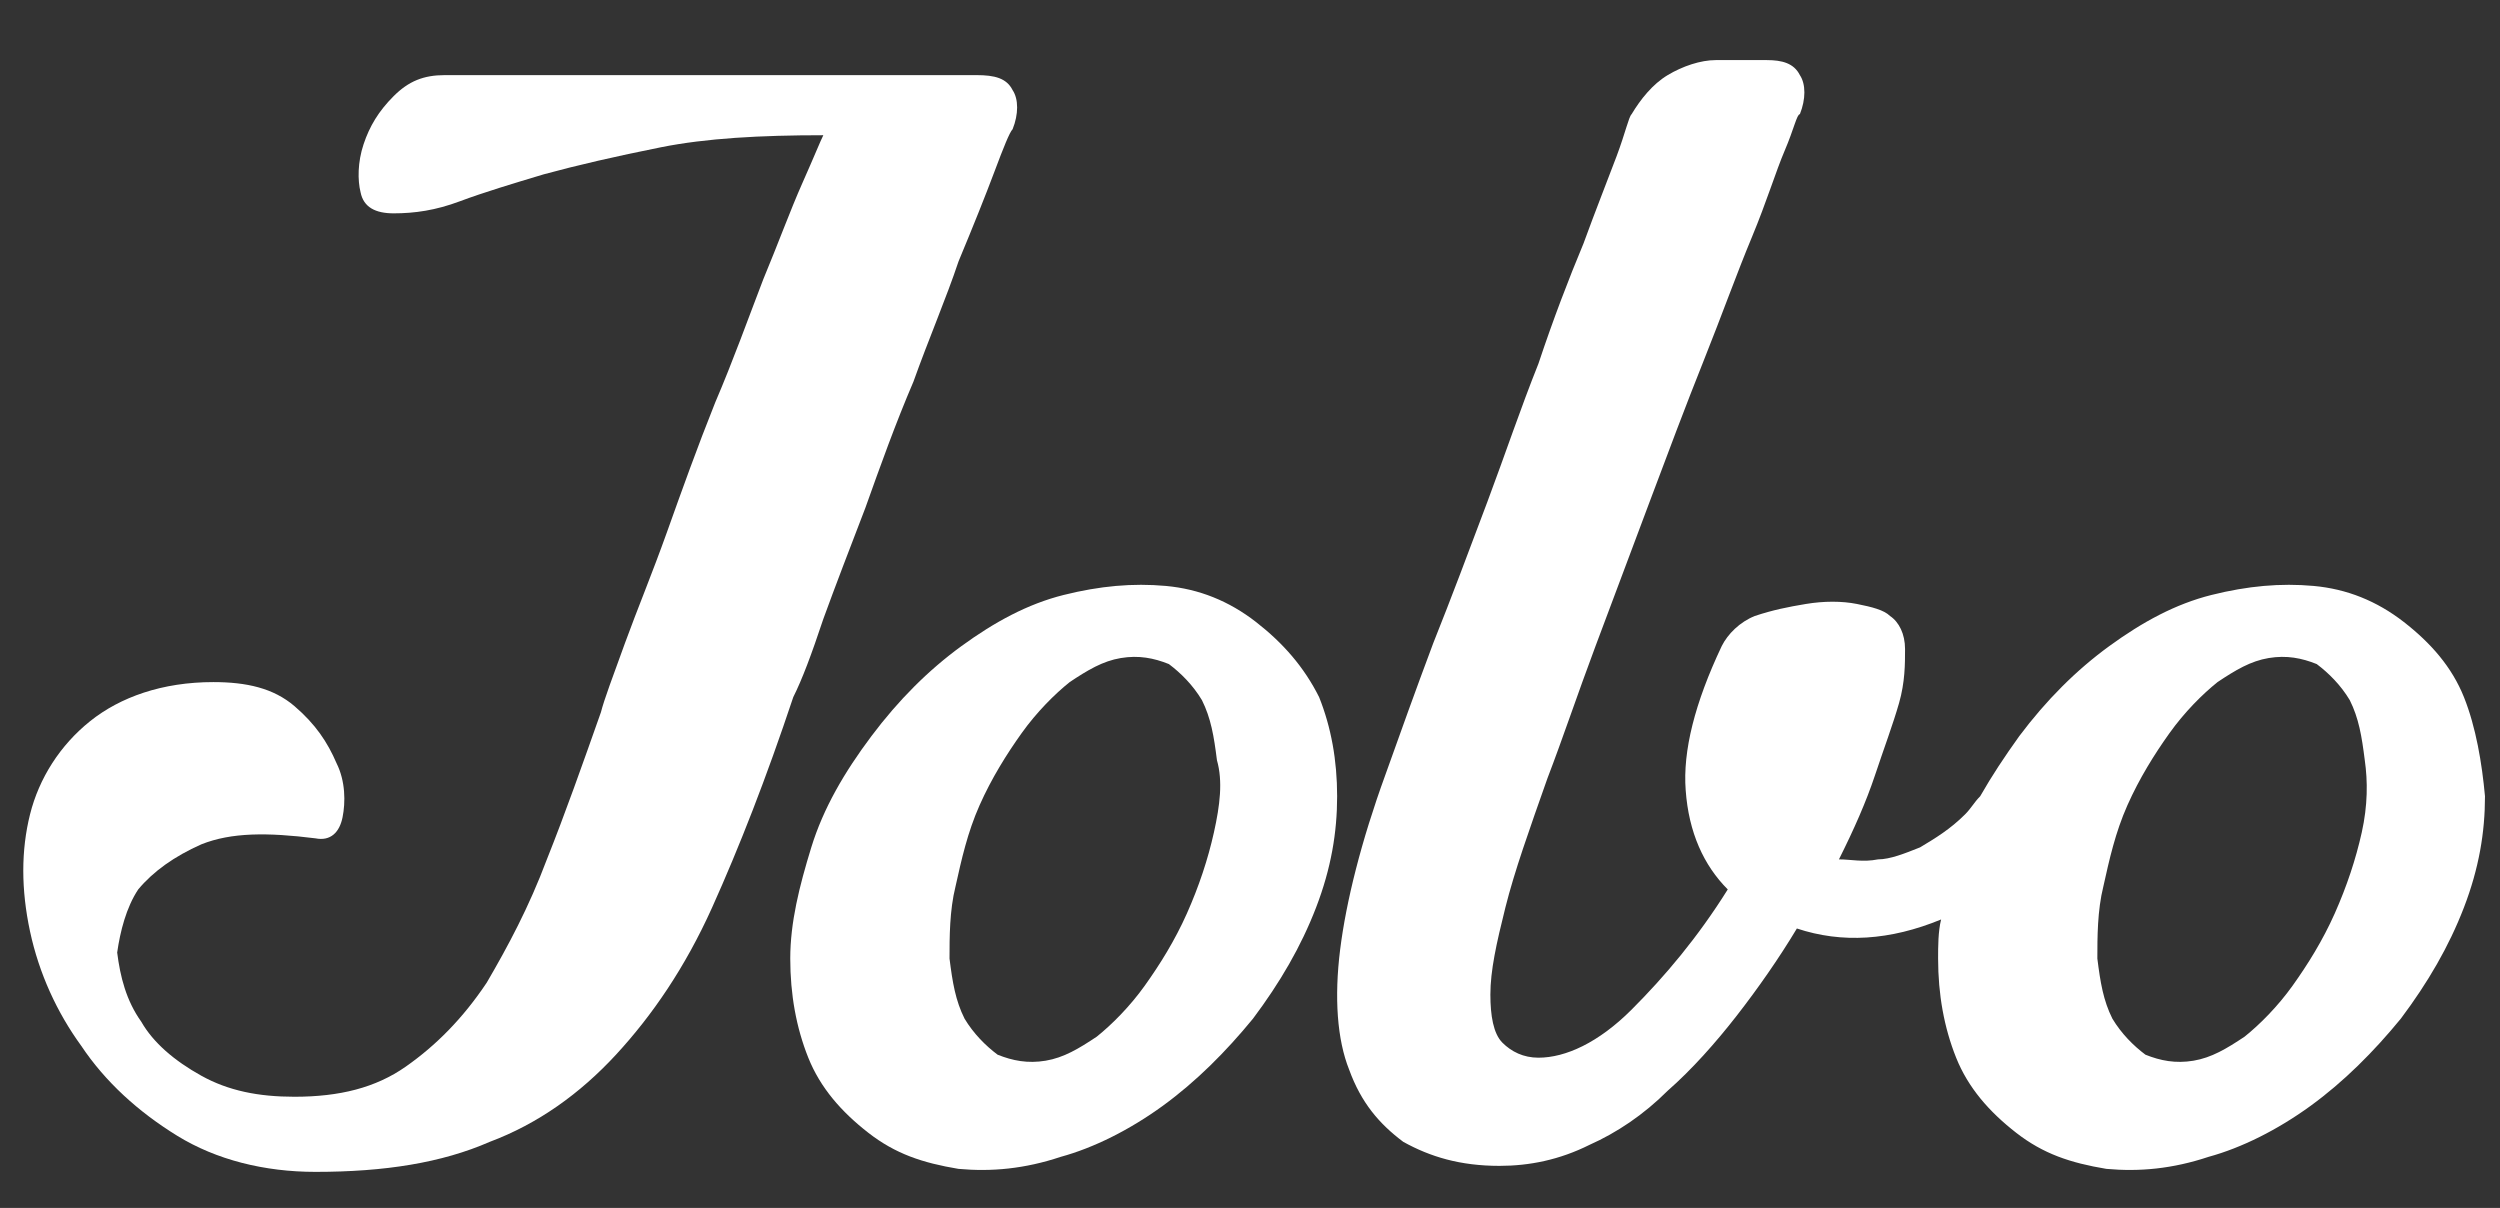
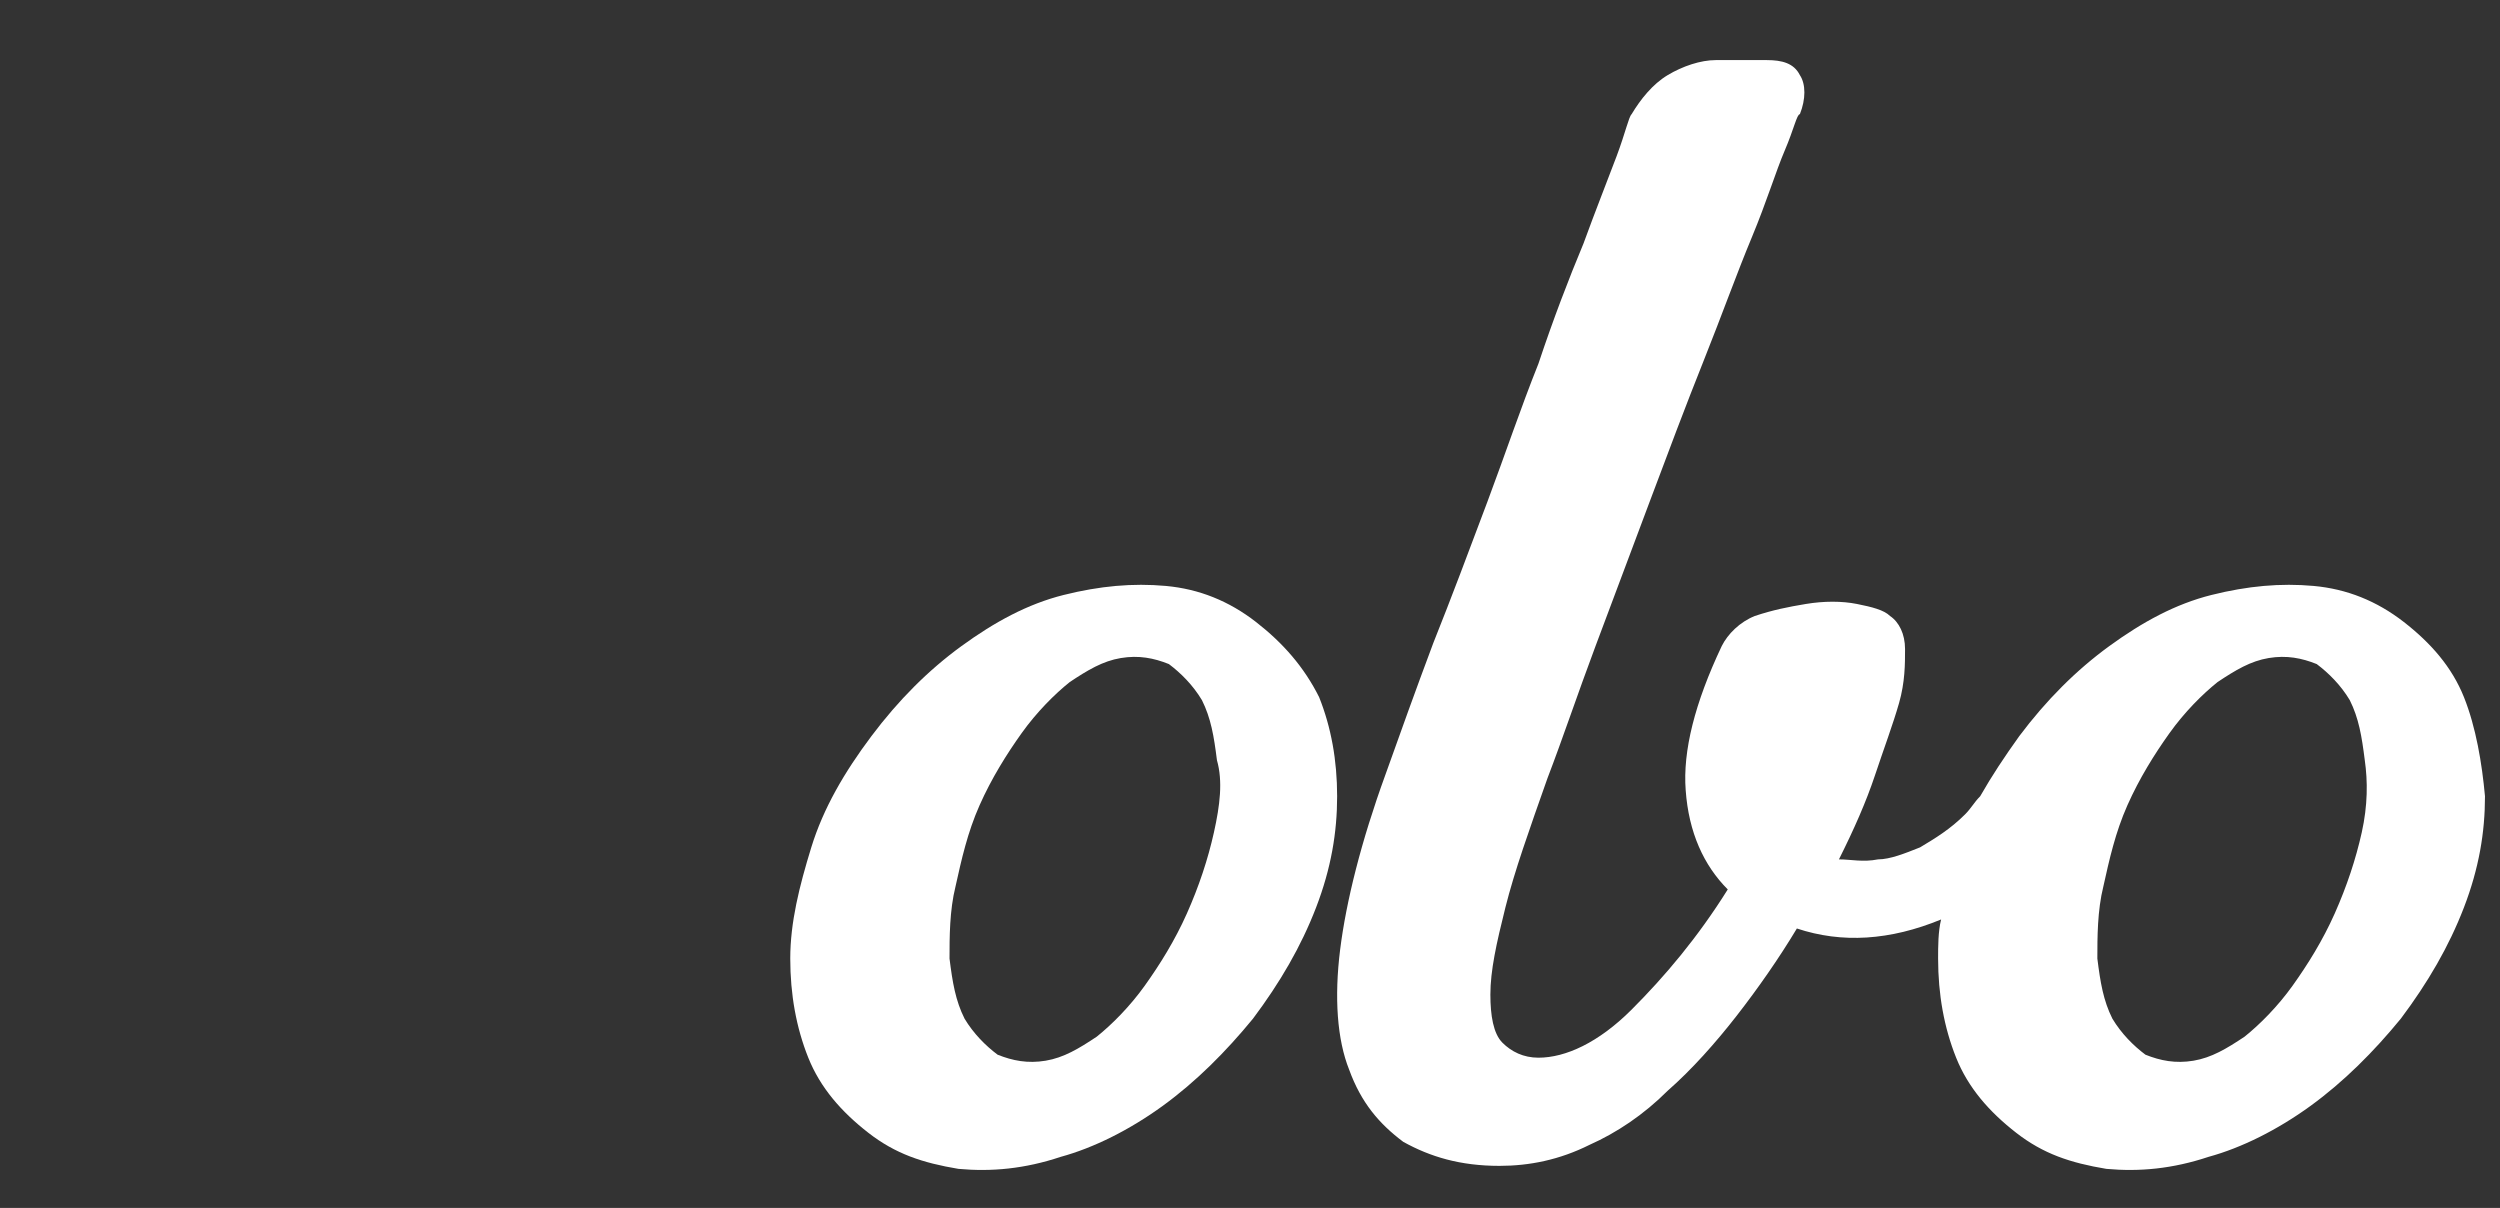
<svg xmlns="http://www.w3.org/2000/svg" version="1.1" id="Layer_1" x="0px" y="0px" viewBox="0 0 83.2 40.2" style="enable-background:new 0 0 83.2 40.2;" xml:space="preserve">
  <rect x="0" y="0" width="83.2" height="40.2" fill="#333333" stroke="none" />
  <style>
	.st0{fill:#FFFFFF;}
</style>
  <g>
-     <path class="st0" d="M27.4,20.6c0.4-1.1,0.9-2.4,1.4-3.7c0.5-1.4,1-2.8,1.6-4.2c0.5-1.4,1.1-2.8,1.5-4c0.5-1.2,0.9-2.2,1.2-3   c0.3-0.8,0.5-1.3,0.6-1.4c0.2-0.5,0.2-1,0-1.3c-0.2-0.4-0.6-0.5-1.2-0.5H14.8c-0.7,0-1.2,0.2-1.7,0.7c-0.5,0.5-0.8,1-1,1.6   c-0.2,0.6-0.2,1.2-0.1,1.6c0.1,0.5,0.5,0.7,1.1,0.7c0.7,0,1.4-0.1,2.2-0.4c0.8-0.3,1.8-0.6,2.8-0.9c1.1-0.3,2.4-0.6,3.9-0.9   c1.5-0.3,3.3-0.4,5.4-0.4c-0.1,0.2-0.3,0.7-0.7,1.6c-0.4,0.9-0.8,2-1.3,3.2c-0.5,1.3-1,2.7-1.6,4.1c-0.6,1.5-1.1,2.9-1.6,4.3   c-0.5,1.4-1,2.6-1.4,3.7c-0.4,1.1-0.7,1.9-0.8,2.3c-0.6,1.7-1.2,3.4-1.8,4.9c-0.6,1.6-1.3,2.9-2,4.1c-0.8,1.2-1.7,2.1-2.7,2.8   c-1,0.7-2.2,1-3.7,1c-1.2,0-2.2-0.2-3.1-0.7c-0.9-0.5-1.6-1.1-2-1.8c-0.5-0.7-0.7-1.5-0.8-2.3C4,31,4.2,30.2,4.6,29.6   c0.5-0.6,1.2-1.1,2.1-1.5c1-0.4,2.2-0.4,3.8-0.2c0.5,0.1,0.8-0.2,0.9-0.7c0.1-0.5,0.1-1.2-0.2-1.8c-0.3-0.7-0.7-1.3-1.4-1.9   c-0.7-0.6-1.6-0.8-2.7-0.8C5.4,22.7,4,23.2,3,24c-1,0.8-1.7,1.9-2,3.1c-0.3,1.2-0.3,2.5,0,3.9c0.3,1.4,0.9,2.7,1.7,3.8   C3.5,36,4.6,37,5.9,37.8c1.3,0.8,2.9,1.2,4.6,1.2c2.3,0,4.2-0.3,5.8-1c1.6-0.6,3-1.6,4.2-2.9c1.2-1.3,2.3-2.9,3.2-4.9   c0.9-2,1.8-4.3,2.7-7C26.7,22.6,27,21.8,27.4,20.6z" />
    <path class="st0" d="M41.8,20.7c-0.9-0.7-1.9-1.1-3-1.2c-1.1-0.1-2.2,0-3.4,0.3c-1.2,0.3-2.3,0.9-3.4,1.7c-1.1,0.8-2.1,1.8-3,3   c-0.9,1.2-1.6,2.4-2,3.7c-0.4,1.3-0.7,2.5-0.7,3.7c0,1.2,0.2,2.3,0.6,3.3c0.4,1,1.1,1.8,2,2.5c0.9,0.7,1.8,1,3,1.2   c1.1,0.1,2.2,0,3.4-0.4c1.1-0.3,2.3-0.9,3.4-1.7c1.1-0.8,2.1-1.8,3-2.9c0.9-1.2,1.6-2.4,2.1-3.7c0.5-1.3,0.7-2.5,0.7-3.7   c0-1.2-0.2-2.3-0.6-3.3C43.4,22.2,42.7,21.4,41.8,20.7z M40.4,27.7c-0.2,0.9-0.5,1.8-0.9,2.7c-0.4,0.9-0.9,1.7-1.4,2.4   c-0.5,0.7-1.1,1.3-1.6,1.7c-0.6,0.4-1.1,0.7-1.7,0.8c-0.6,0.1-1.1,0-1.6-0.2c-0.4-0.3-0.8-0.7-1.1-1.2c-0.3-0.6-0.4-1.2-0.5-2   c0-0.7,0-1.6,0.2-2.4c0.2-0.9,0.4-1.8,0.8-2.7c0.4-0.9,0.9-1.7,1.4-2.4c0.5-0.7,1.1-1.3,1.6-1.7c0.6-0.4,1.1-0.7,1.7-0.8   c0.6-0.1,1.1,0,1.6,0.2c0.4,0.3,0.8,0.7,1.1,1.2c0.3,0.6,0.4,1.2,0.5,2C40.7,26,40.6,26.8,40.4,27.7z" />
    <path class="st0" d="M82,23.2c-0.4-1-1.1-1.8-2-2.5c-0.9-0.7-1.9-1.1-3-1.2c-1.1-0.1-2.2,0-3.4,0.3c-1.2,0.3-2.3,0.9-3.4,1.7   c-1.1,0.8-2.1,1.8-3,3c-0.5,0.7-0.9,1.3-1.3,2c-0.2,0.2-0.3,0.4-0.5,0.6c-0.5,0.5-1,0.8-1.5,1.1c-0.5,0.2-1,0.4-1.4,0.4   c-0.5,0.1-0.9,0-1.3,0c0.5-1,0.9-1.9,1.2-2.8c0.3-0.9,0.6-1.7,0.8-2.4c0.2-0.7,0.2-1.3,0.2-1.8c0-0.5-0.2-0.9-0.5-1.1   c-0.2-0.2-0.6-0.3-1.1-0.4c-0.5-0.1-1.1-0.1-1.7,0c-0.6,0.1-1.1,0.2-1.7,0.4c-0.5,0.2-0.9,0.6-1.1,1c-0.9,1.9-1.3,3.5-1.2,4.8   c0.1,1.4,0.6,2.5,1.4,3.3c-1,1.6-2.1,2.9-3.2,4c-1.1,1.1-2.2,1.6-3.1,1.6c-0.5,0-0.9-0.2-1.2-0.5c-0.3-0.3-0.4-0.9-0.4-1.6   c0-0.8,0.2-1.7,0.5-2.9c0.3-1.2,0.8-2.6,1.4-4.3c0.5-1.3,1-2.8,1.6-4.4c0.6-1.6,1.2-3.2,1.8-4.8c0.6-1.6,1.2-3.2,1.8-4.7   c0.6-1.5,1.1-2.9,1.6-4.1c0.5-1.2,0.8-2.2,1.1-2.9c0.3-0.7,0.4-1.2,0.5-1.2c0.2-0.5,0.2-1,0-1.3C59.7,2.1,59.3,2,58.8,2h-1.7   c-0.5,0-1.1,0.2-1.6,0.5c-0.5,0.3-0.9,0.8-1.2,1.3c-0.1,0.1-0.2,0.6-0.5,1.4C53.5,6,53.1,7,52.7,8.1c-0.5,1.2-1,2.5-1.5,4   c-0.6,1.5-1.1,3-1.7,4.6c-0.6,1.6-1.2,3.2-1.8,4.7c-0.6,1.6-1.1,3-1.6,4.4c-0.8,2.2-1.3,4.2-1.5,5.8c-0.2,1.6-0.1,3,0.3,4   c0.4,1.1,1,1.8,1.8,2.4c0.9,0.5,1.9,0.8,3.2,0.8c1,0,2-0.2,3-0.7c0.9-0.4,1.8-1,2.6-1.8c0.8-0.7,1.6-1.6,2.3-2.5   c0.7-0.9,1.4-1.9,2-2.9c1.5,0.5,3.1,0.4,4.8-0.3c0,0,0,0,0,0c-0.1,0.4-0.1,0.9-0.1,1.3c0,1.2,0.2,2.3,0.6,3.3c0.4,1,1.1,1.8,2,2.5   c0.9,0.7,1.8,1,3,1.2c1.1,0.1,2.2,0,3.4-0.4c1.1-0.3,2.3-0.9,3.4-1.7c1.1-0.8,2.1-1.8,3-2.9c0.9-1.2,1.6-2.4,2.1-3.7   c0.5-1.3,0.7-2.5,0.7-3.7C82.6,25.4,82.4,24.2,82,23.2z M78.6,27.7c-0.2,0.9-0.5,1.8-0.9,2.7c-0.4,0.9-0.9,1.7-1.4,2.4   c-0.5,0.7-1.1,1.3-1.6,1.7c-0.6,0.4-1.1,0.7-1.7,0.8c-0.6,0.1-1.1,0-1.6-0.2c-0.4-0.3-0.8-0.7-1.1-1.2c-0.3-0.6-0.4-1.2-0.5-2   c0-0.7,0-1.6,0.2-2.4c0.2-0.9,0.4-1.8,0.8-2.7c0.4-0.9,0.9-1.7,1.4-2.4c0.5-0.7,1.1-1.3,1.6-1.7c0.6-0.4,1.1-0.7,1.7-0.8   c0.6-0.1,1.1,0,1.6,0.2c0.4,0.3,0.8,0.7,1.1,1.2c0.3,0.6,0.4,1.2,0.5,2C78.8,26,78.8,26.8,78.6,27.7z" />
  </g>
</svg>